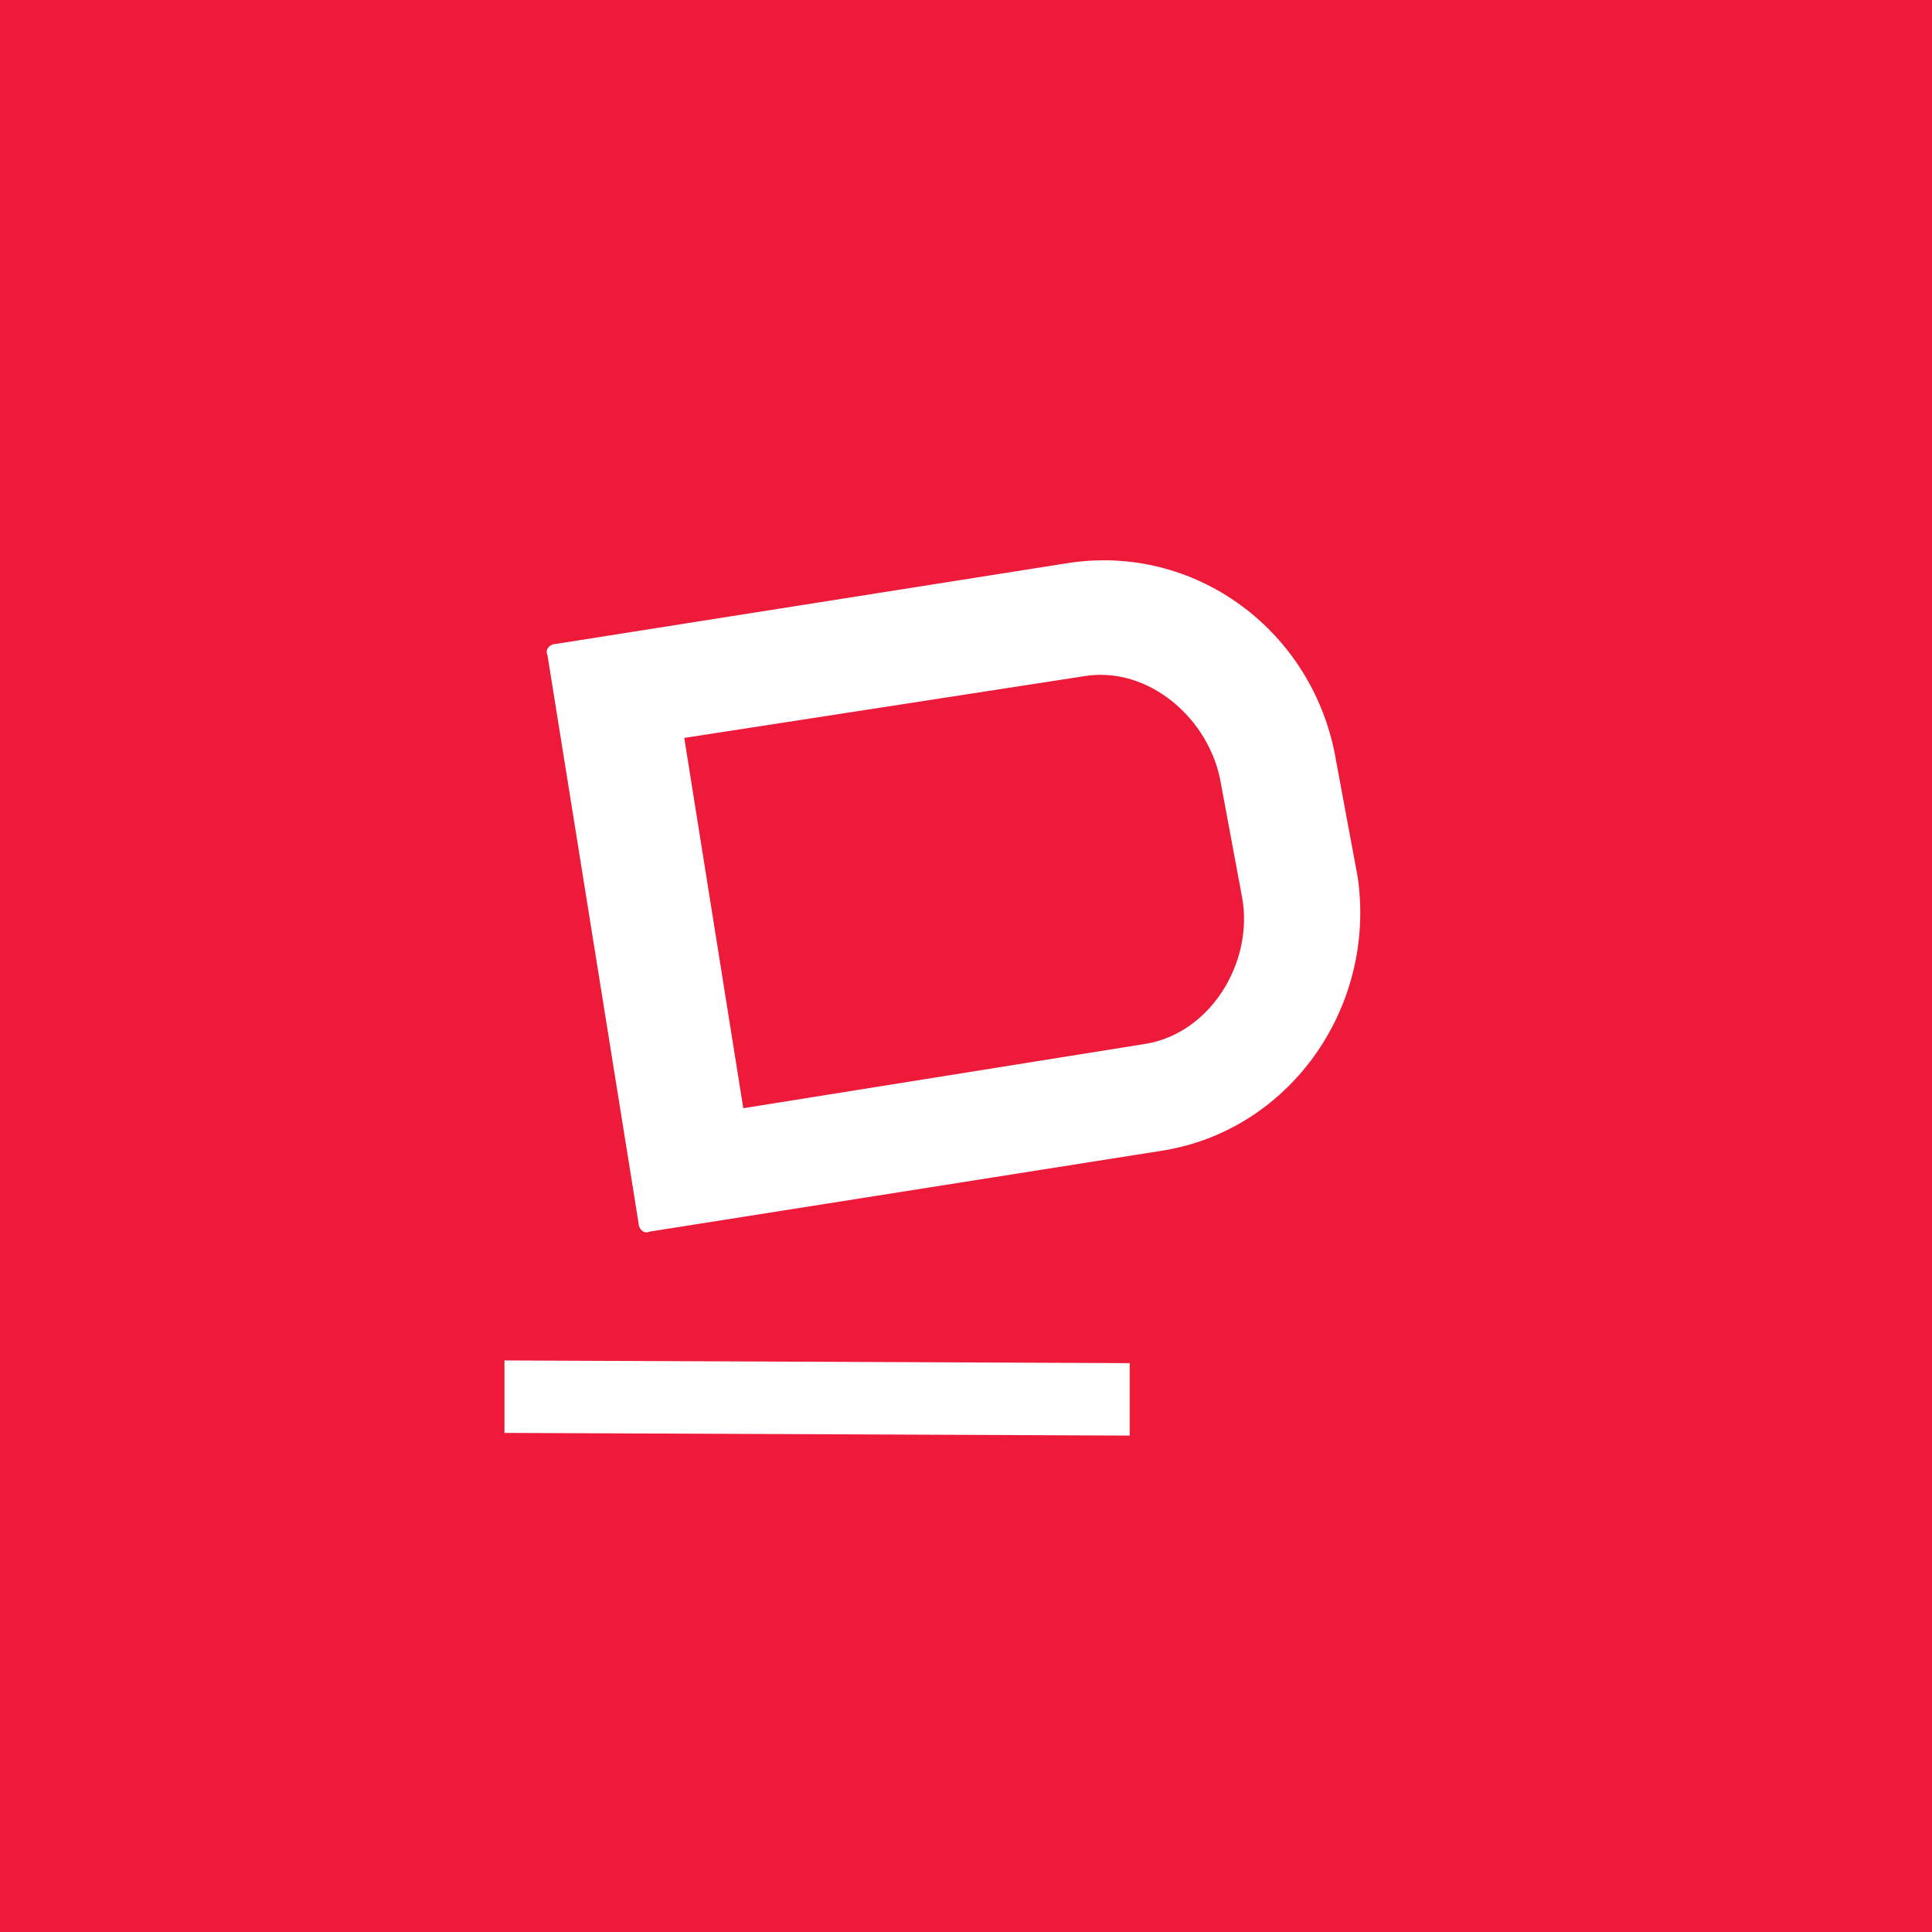
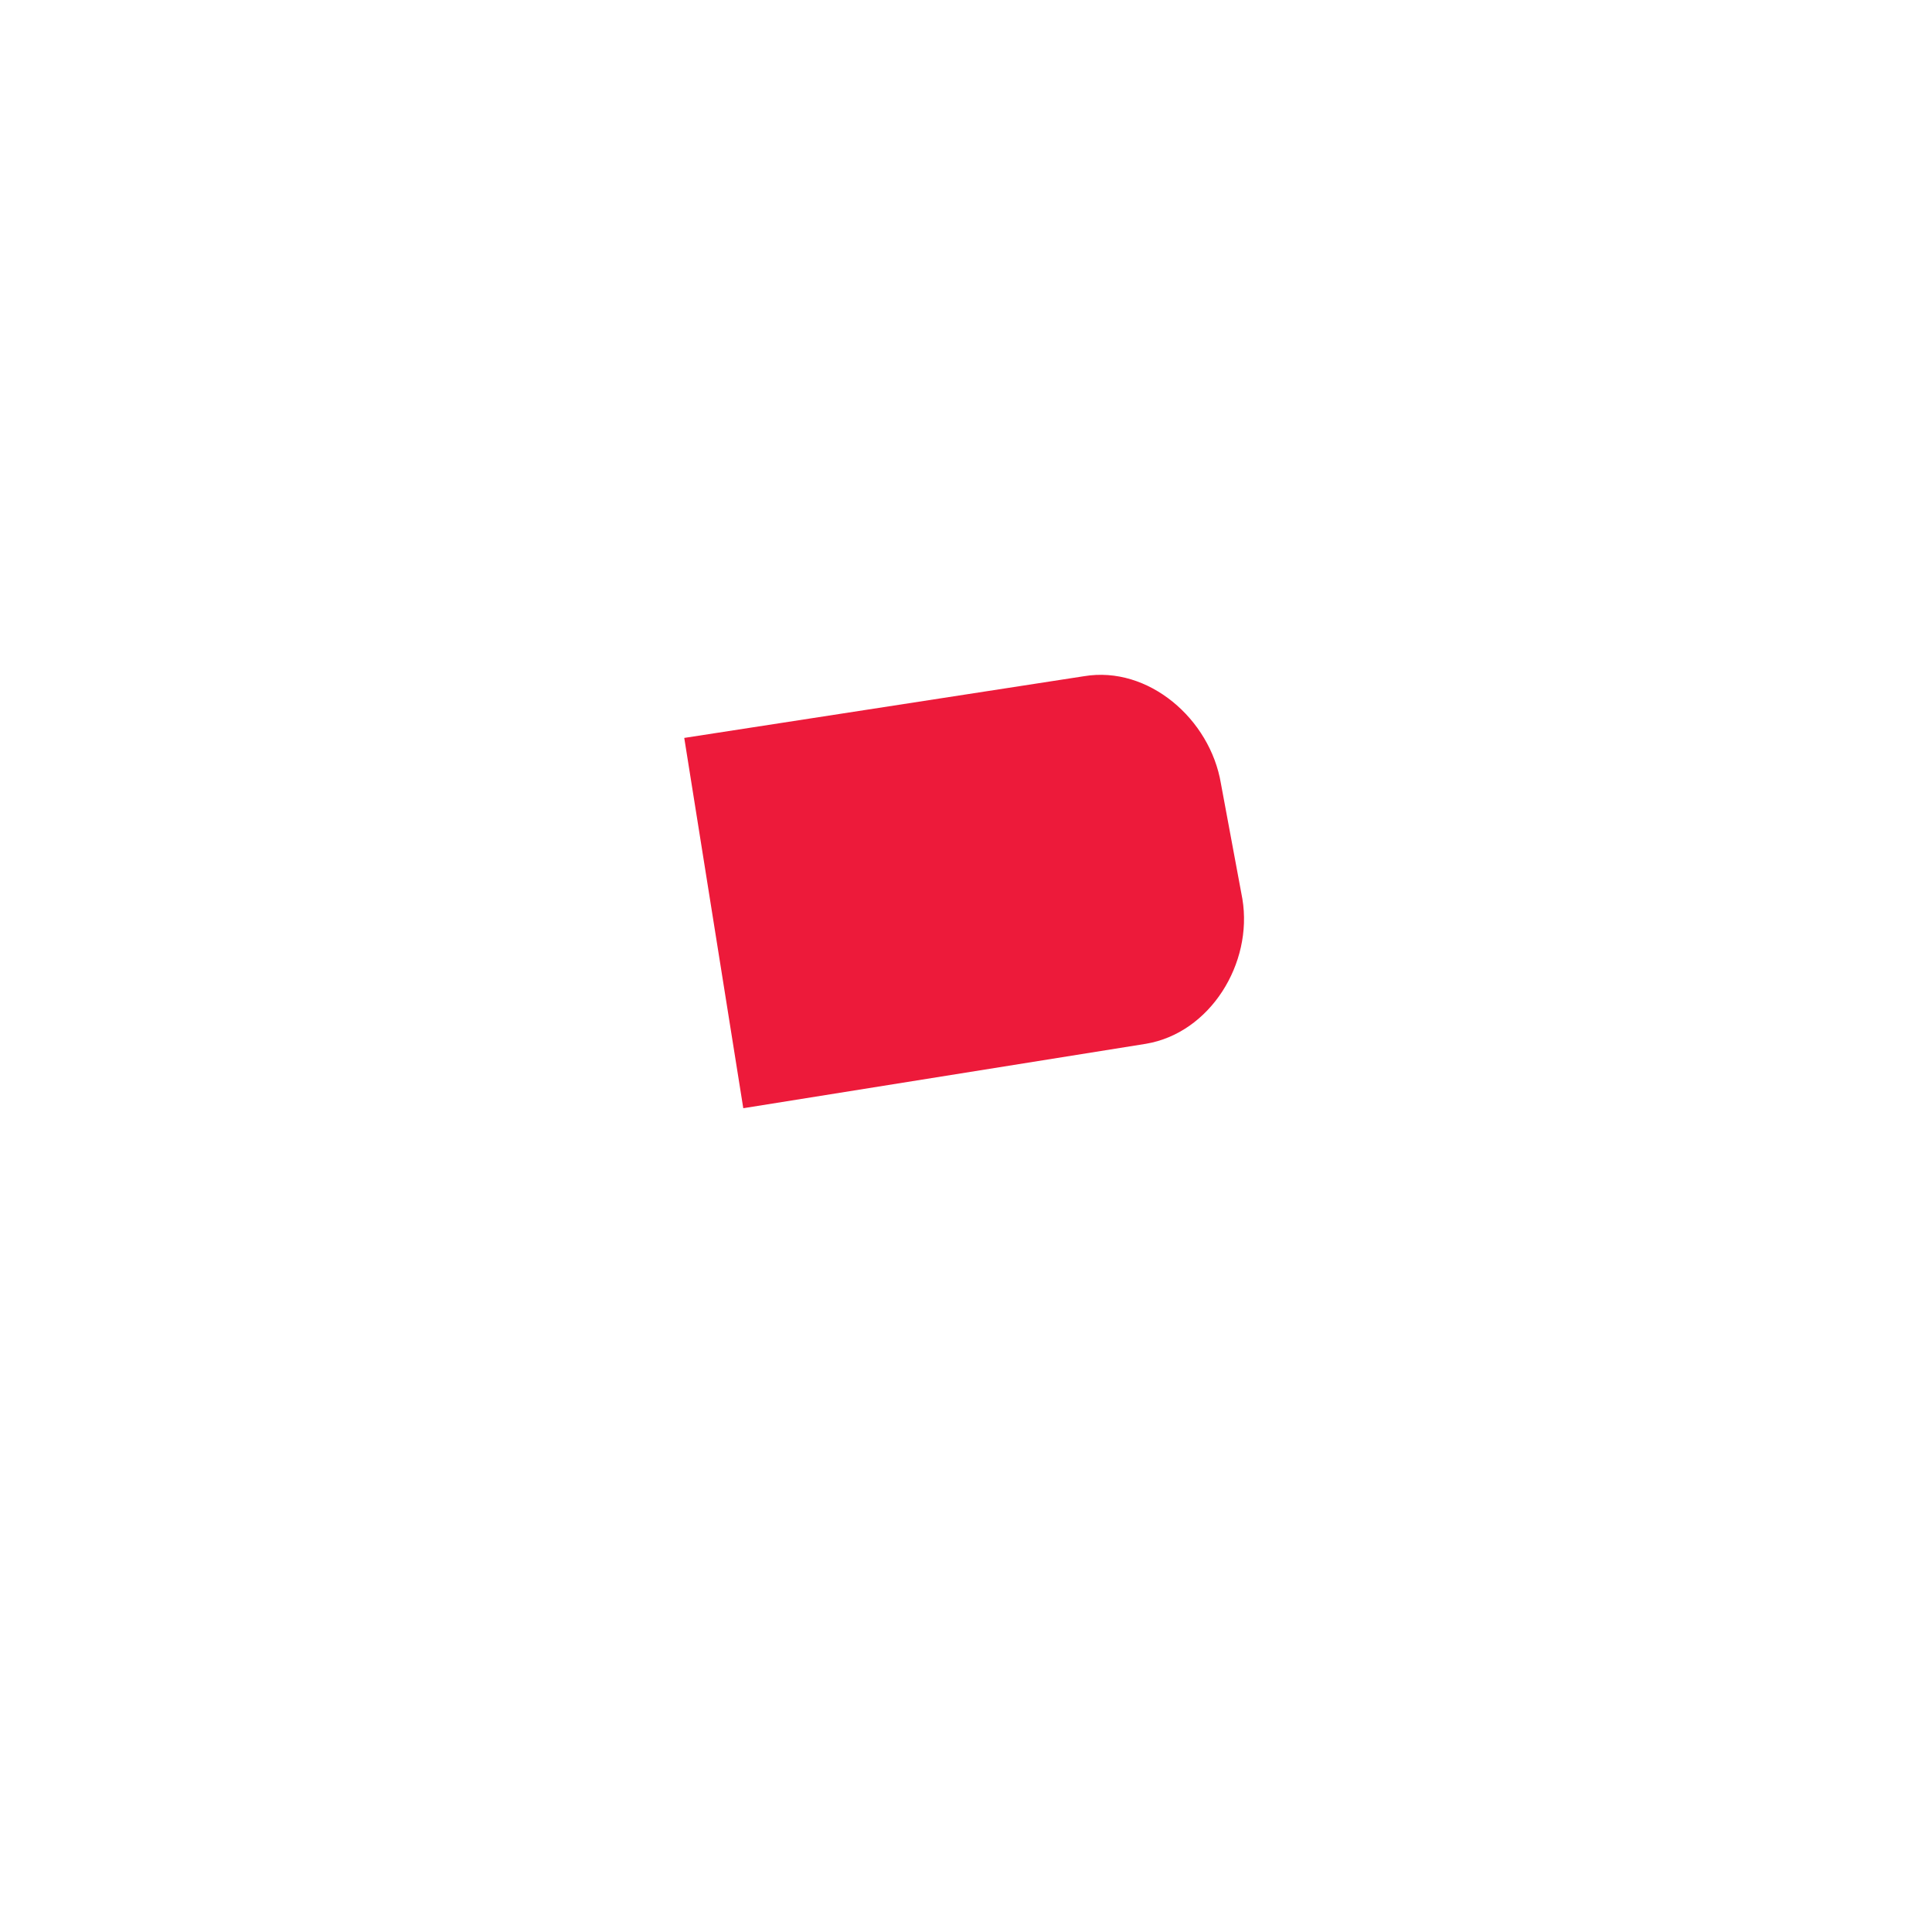
<svg xmlns="http://www.w3.org/2000/svg" width="72" height="72" viewBox="0 0 72 72" fill="none">
  <g clip-path="url(#clip0_449_3379)">
    <path fill-rule="evenodd" clip-rule="evenodd" d="M45.5 29.2C45.1 26.8 42.8 24.8 40.4 25.2L25.5 27.5L27.7 41.3L42.7 38.9C45.1 38.5 46.7 35.9 46.3 33.5L45.5 29.2Z" fill="#ED1A3A" />
-     <path fill-rule="evenodd" clip-rule="evenodd" d="M0 0V72H72V0H0ZM42.1 53.5L18.8 53.4V50.7L42.1 50.8V53.5ZM43.2 42.9L24.2 45.9C24 46 23.8 45.8 23.8 45.6L20.4 24.4C20.3 24.2 20.5 24 20.7 24L39.7 21C44.5 20.2 49 23.5 49.8 28.4L50.6 32.7C51.3 37.6 48 42.2 43.2 42.9Z" fill="#ED1A3A" />
  </g>
  <defs>
    <clipPath id="clip0_449_3379">
      <rect width="72" height="72" fill="white" />
    </clipPath>
  </defs>
</svg>